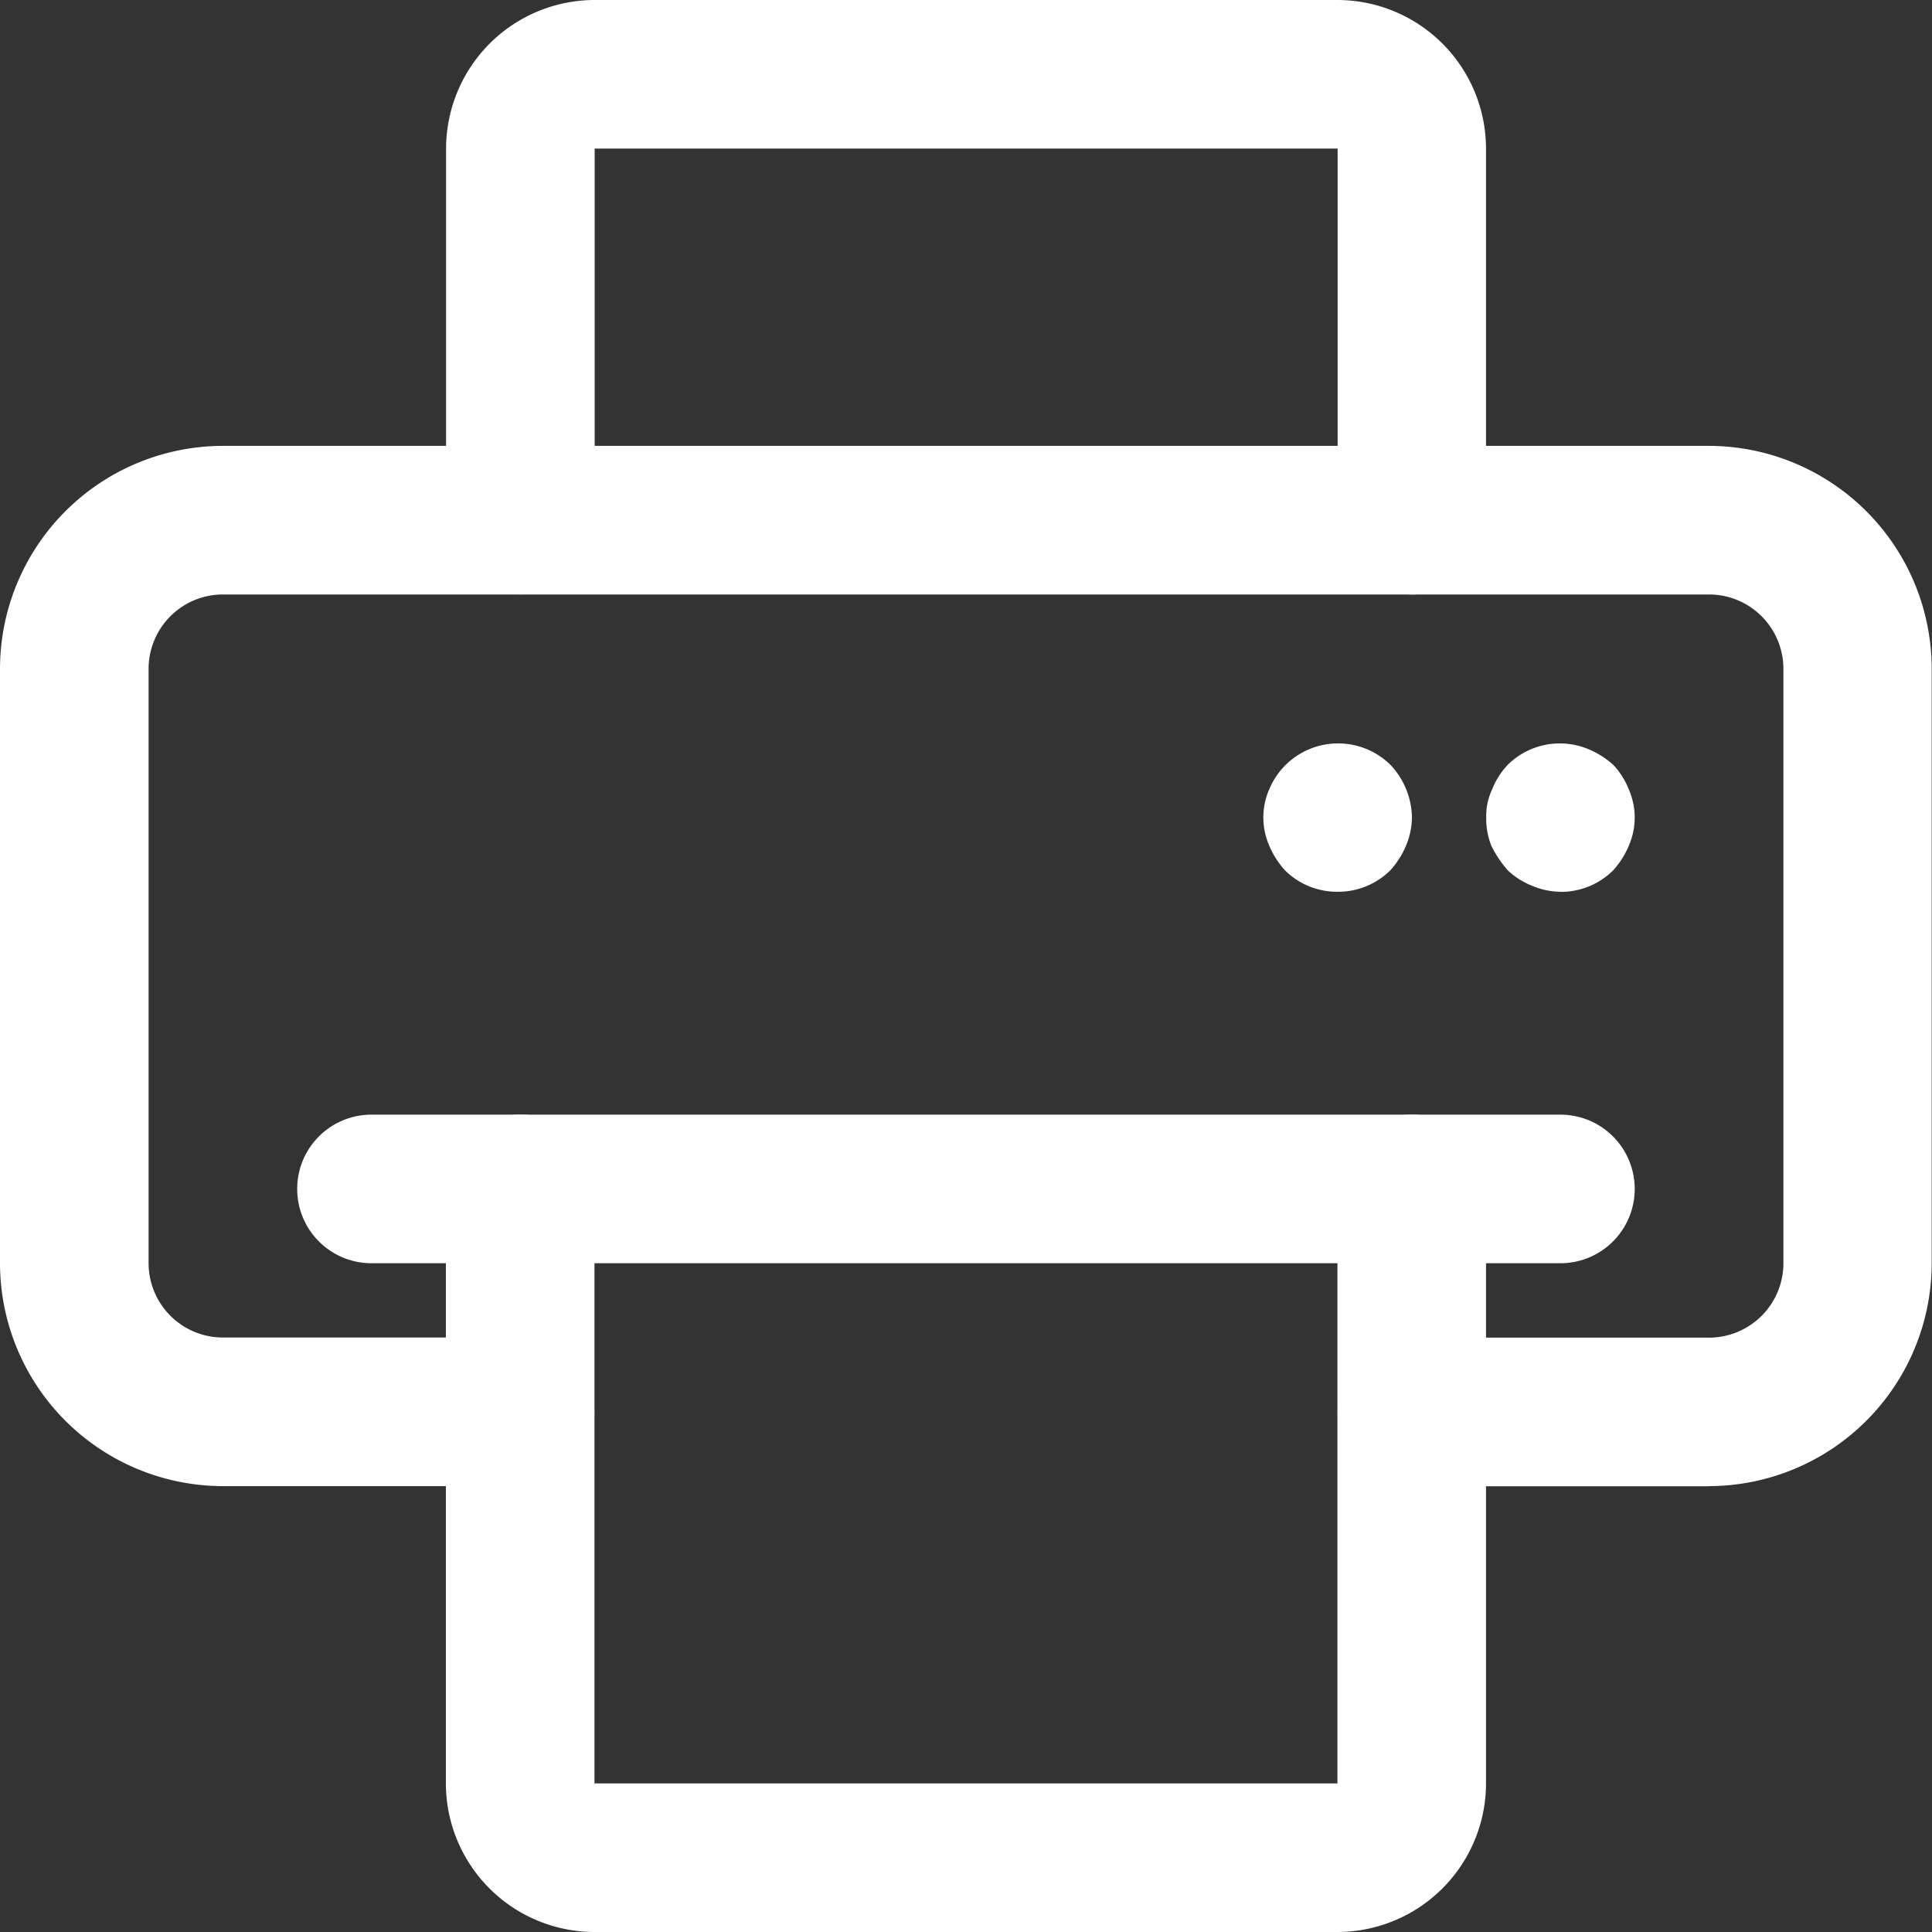
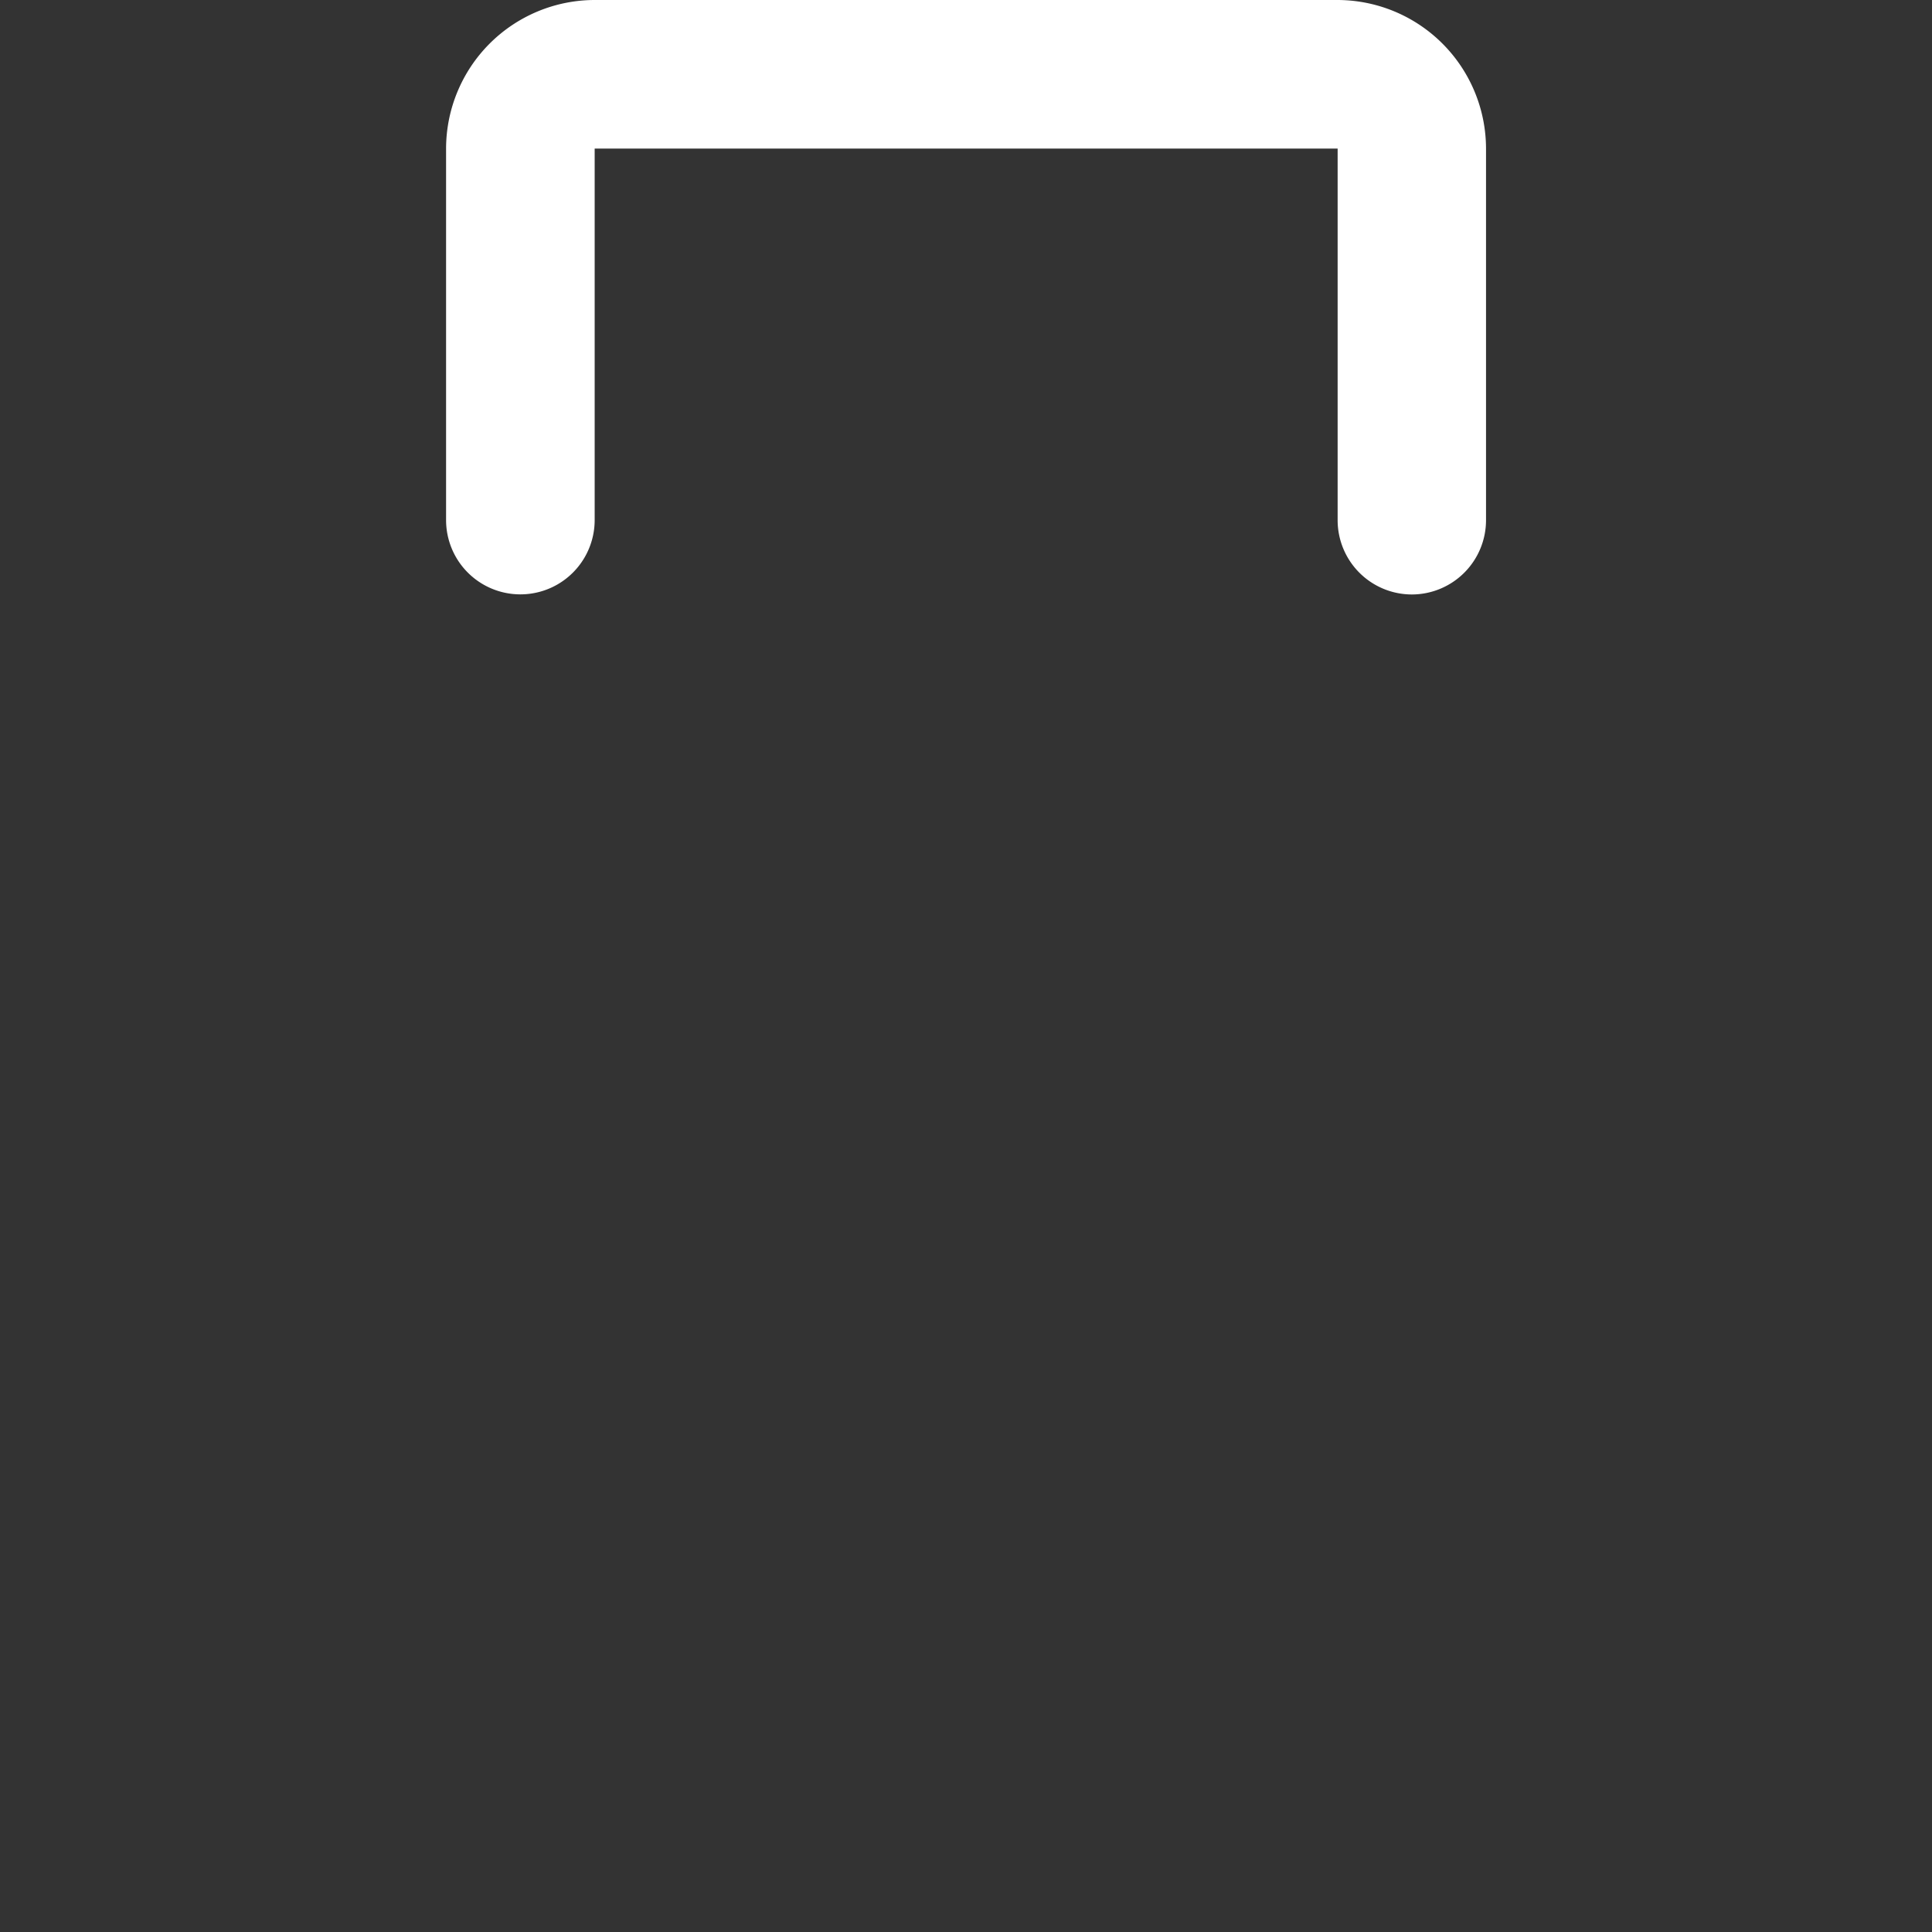
<svg xmlns="http://www.w3.org/2000/svg" width="19.243" height="19.243" viewBox="0 0 19.243 19.243">
  <rect x="0" y="0" width="19.243" height="19.243" fill="#333333" stroke="none" />
  <g id="printer" transform="translate(-3 -3)">
    <path id="Path_257" data-name="Path 257" d="M18.622,8.921a.74.74,0,0,1-.74-.74V4.48h-7.4v3.7a.74.74,0,0,1-1.48,0V4.48A1.482,1.482,0,0,1,10.48,3h7.4a1.482,1.482,0,0,1,1.48,1.48v3.7A.74.74,0,0,1,18.622,8.921Z" transform="translate(-1.559)" fill="#fff" />
-     <path id="Path_258" data-name="Path 258" d="M20.023,19.362h-2.96a.74.74,0,0,1,0-1.48h2.96a.741.741,0,0,0,.74-.74V11.22a.741.741,0,0,0-.74-.74H5.22a.741.741,0,0,0-.74.74v5.921a.741.741,0,0,0,.74.74h2.96a.74.74,0,1,1,0,1.48H5.22A2.223,2.223,0,0,1,3,17.141V11.22A2.223,2.223,0,0,1,5.22,9h14.8a2.223,2.223,0,0,1,2.22,2.22v5.921a2.223,2.223,0,0,1-2.22,2.22Z" transform="translate(0 -1.559)" fill="#fff" />
-     <path id="Path_259" data-name="Path 259" d="M17.881,26.141h-7.4A1.482,1.482,0,0,1,9,24.661V18.74a.74.74,0,0,1,1.48,0v5.921h7.4V18.74a.74.74,0,0,1,1.48,0v5.921A1.482,1.482,0,0,1,17.881,26.141Z" transform="translate(-1.559 -3.898)" fill="#fff" />
-     <path id="Path_260" data-name="Path 260" d="M19.582,19.48H7.74a.74.74,0,1,1,0-1.48H19.582a.74.74,0,1,1,0,1.48Z" transform="translate(-1.04 -3.898)" fill="#fff" />
-     <path id="Path_261" data-name="Path 261" d="M22.96,14.481a.74.74,0,0,1-.281-.059.762.762,0,0,1-.244-.155,1.113,1.113,0,0,1-.163-.244.732.732,0,0,1-.051-.281.615.615,0,0,1,.059-.281.762.762,0,0,1,.155-.244.738.738,0,0,1,.807-.155.86.86,0,0,1,.244.155.762.762,0,0,1,.155.244.7.7,0,0,1,0,.562.86.86,0,0,1-.155.244.736.736,0,0,1-.525.215Zm-2.22,0a.733.733,0,0,1-.525-.215.86.86,0,0,1-.155-.244.7.7,0,0,1,0-.562.743.743,0,0,1,1.206-.244.779.779,0,0,1,.215.525.74.74,0,0,1-.059.281.86.86,0,0,1-.155.244.736.736,0,0,1-.525.215Z" transform="translate(-4.418 -2.599)" fill="#fff" />
  </g>
</svg>